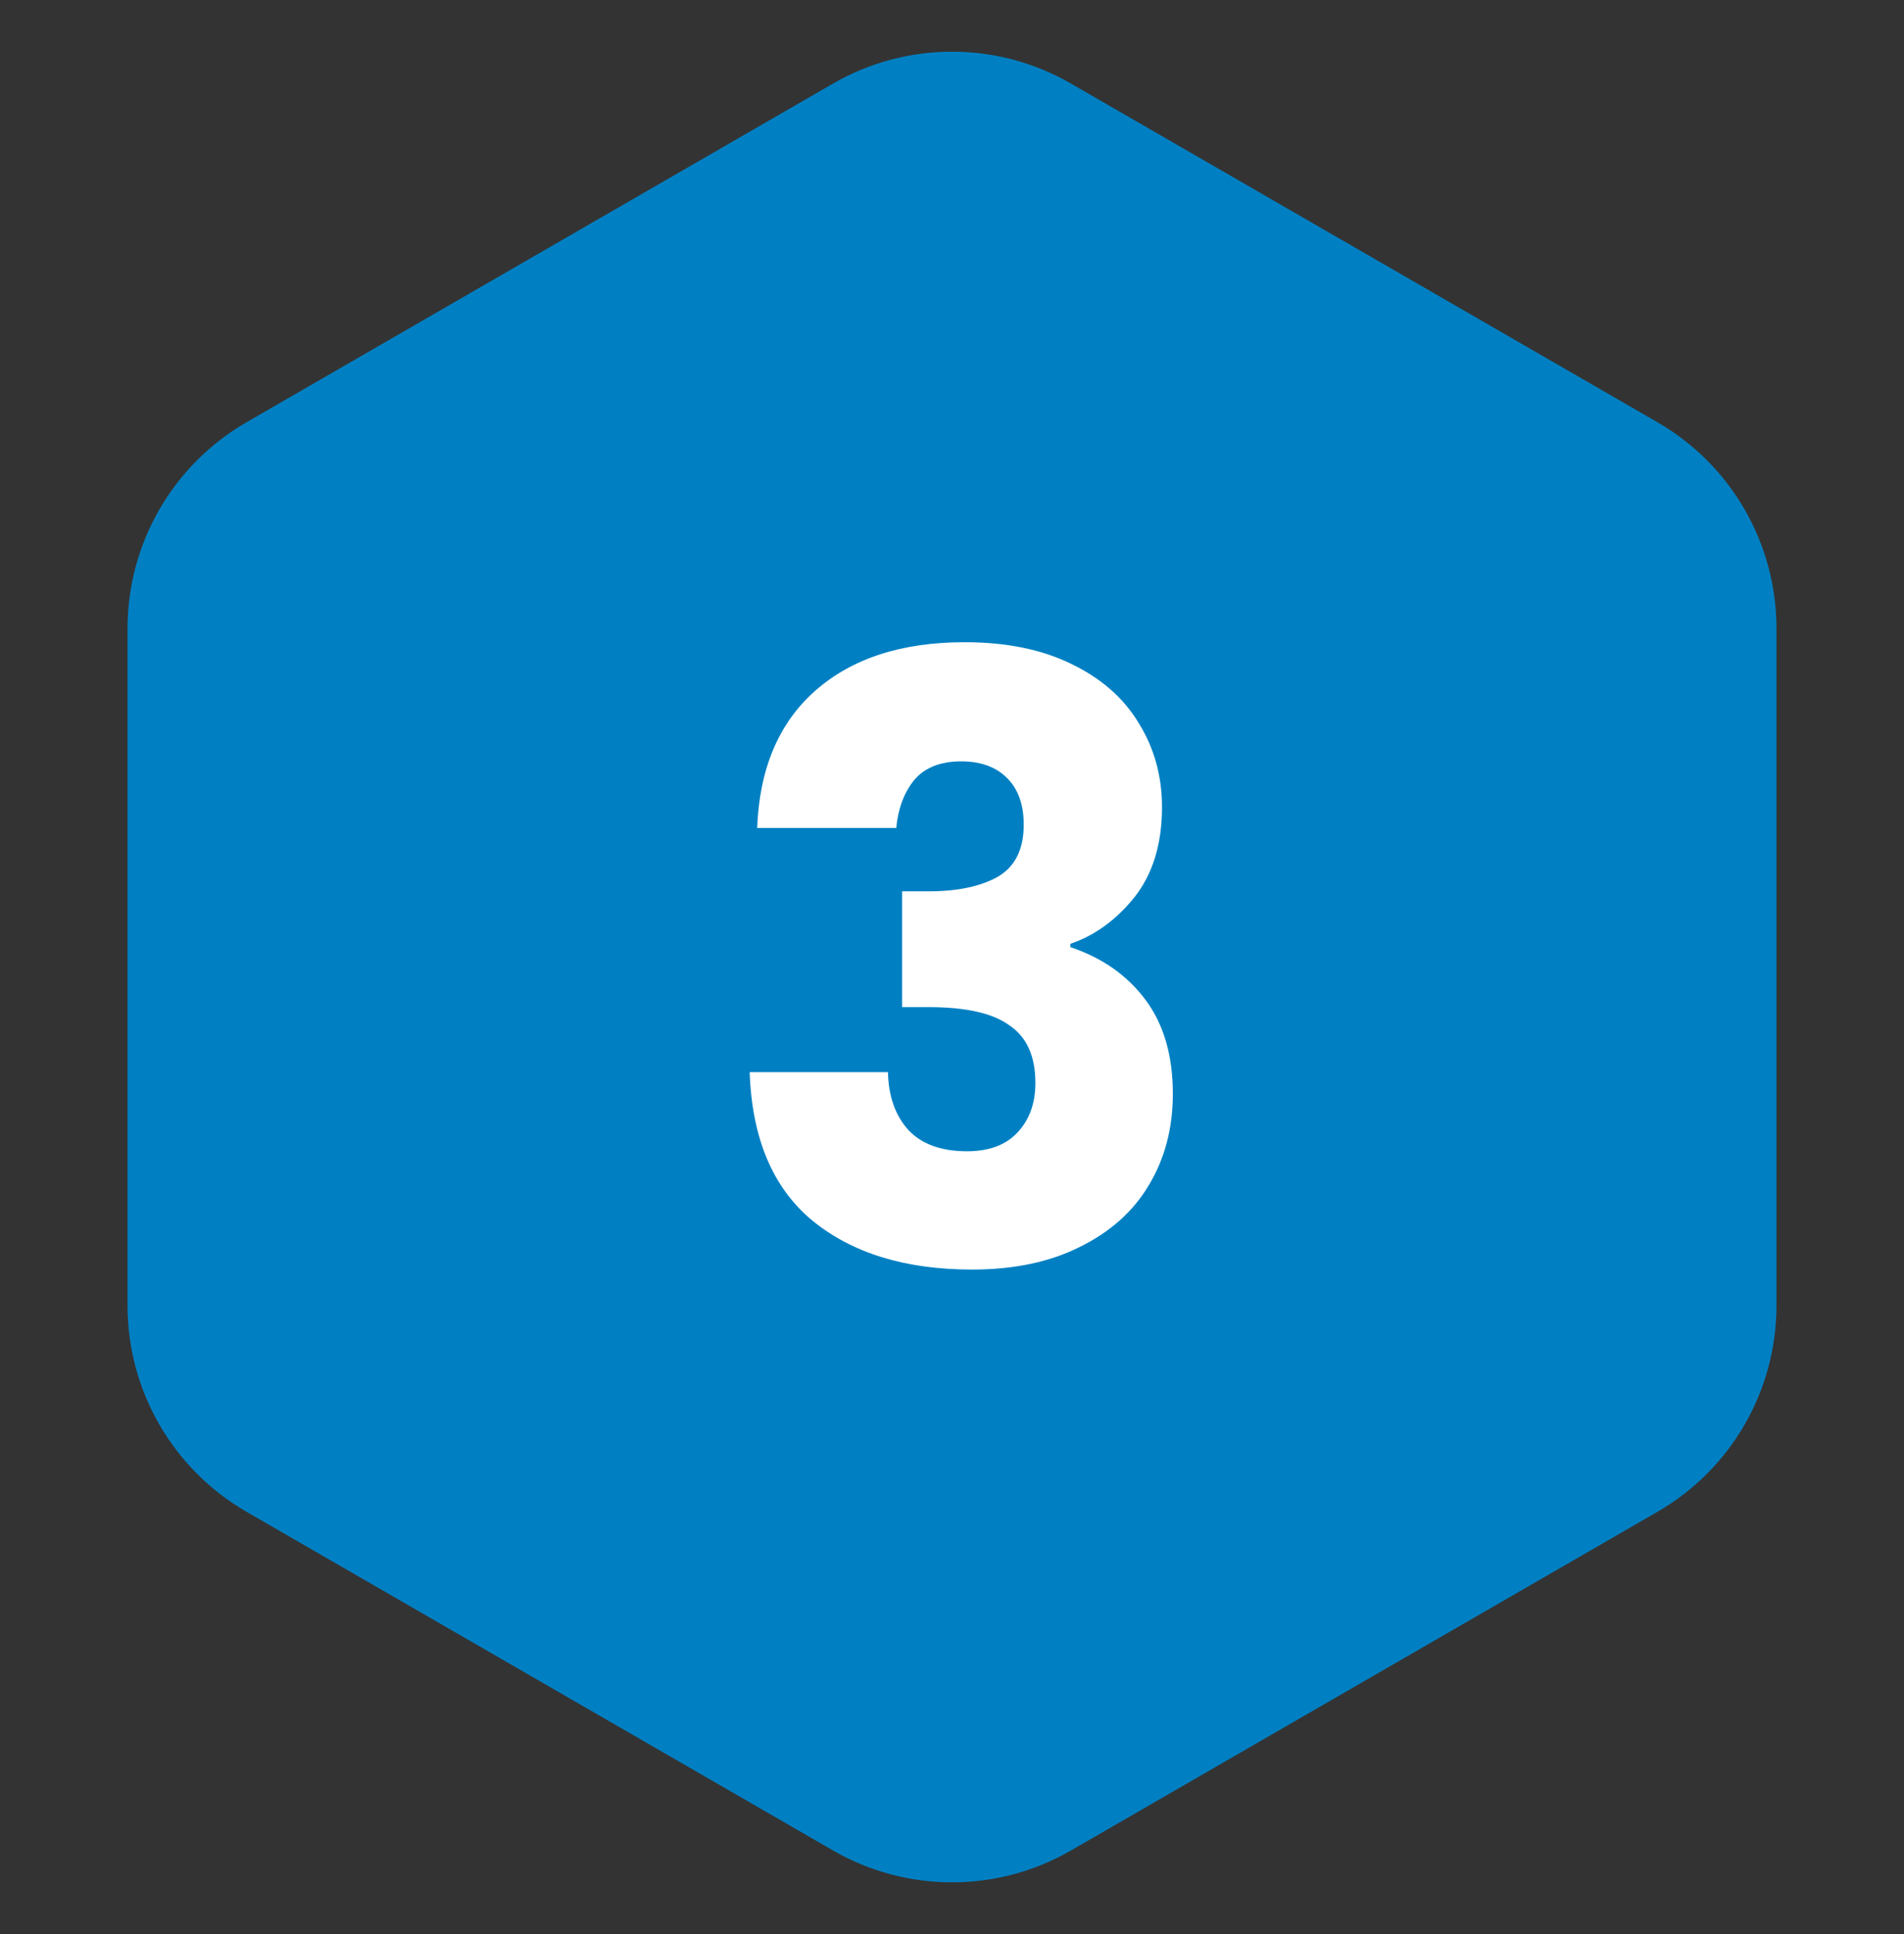
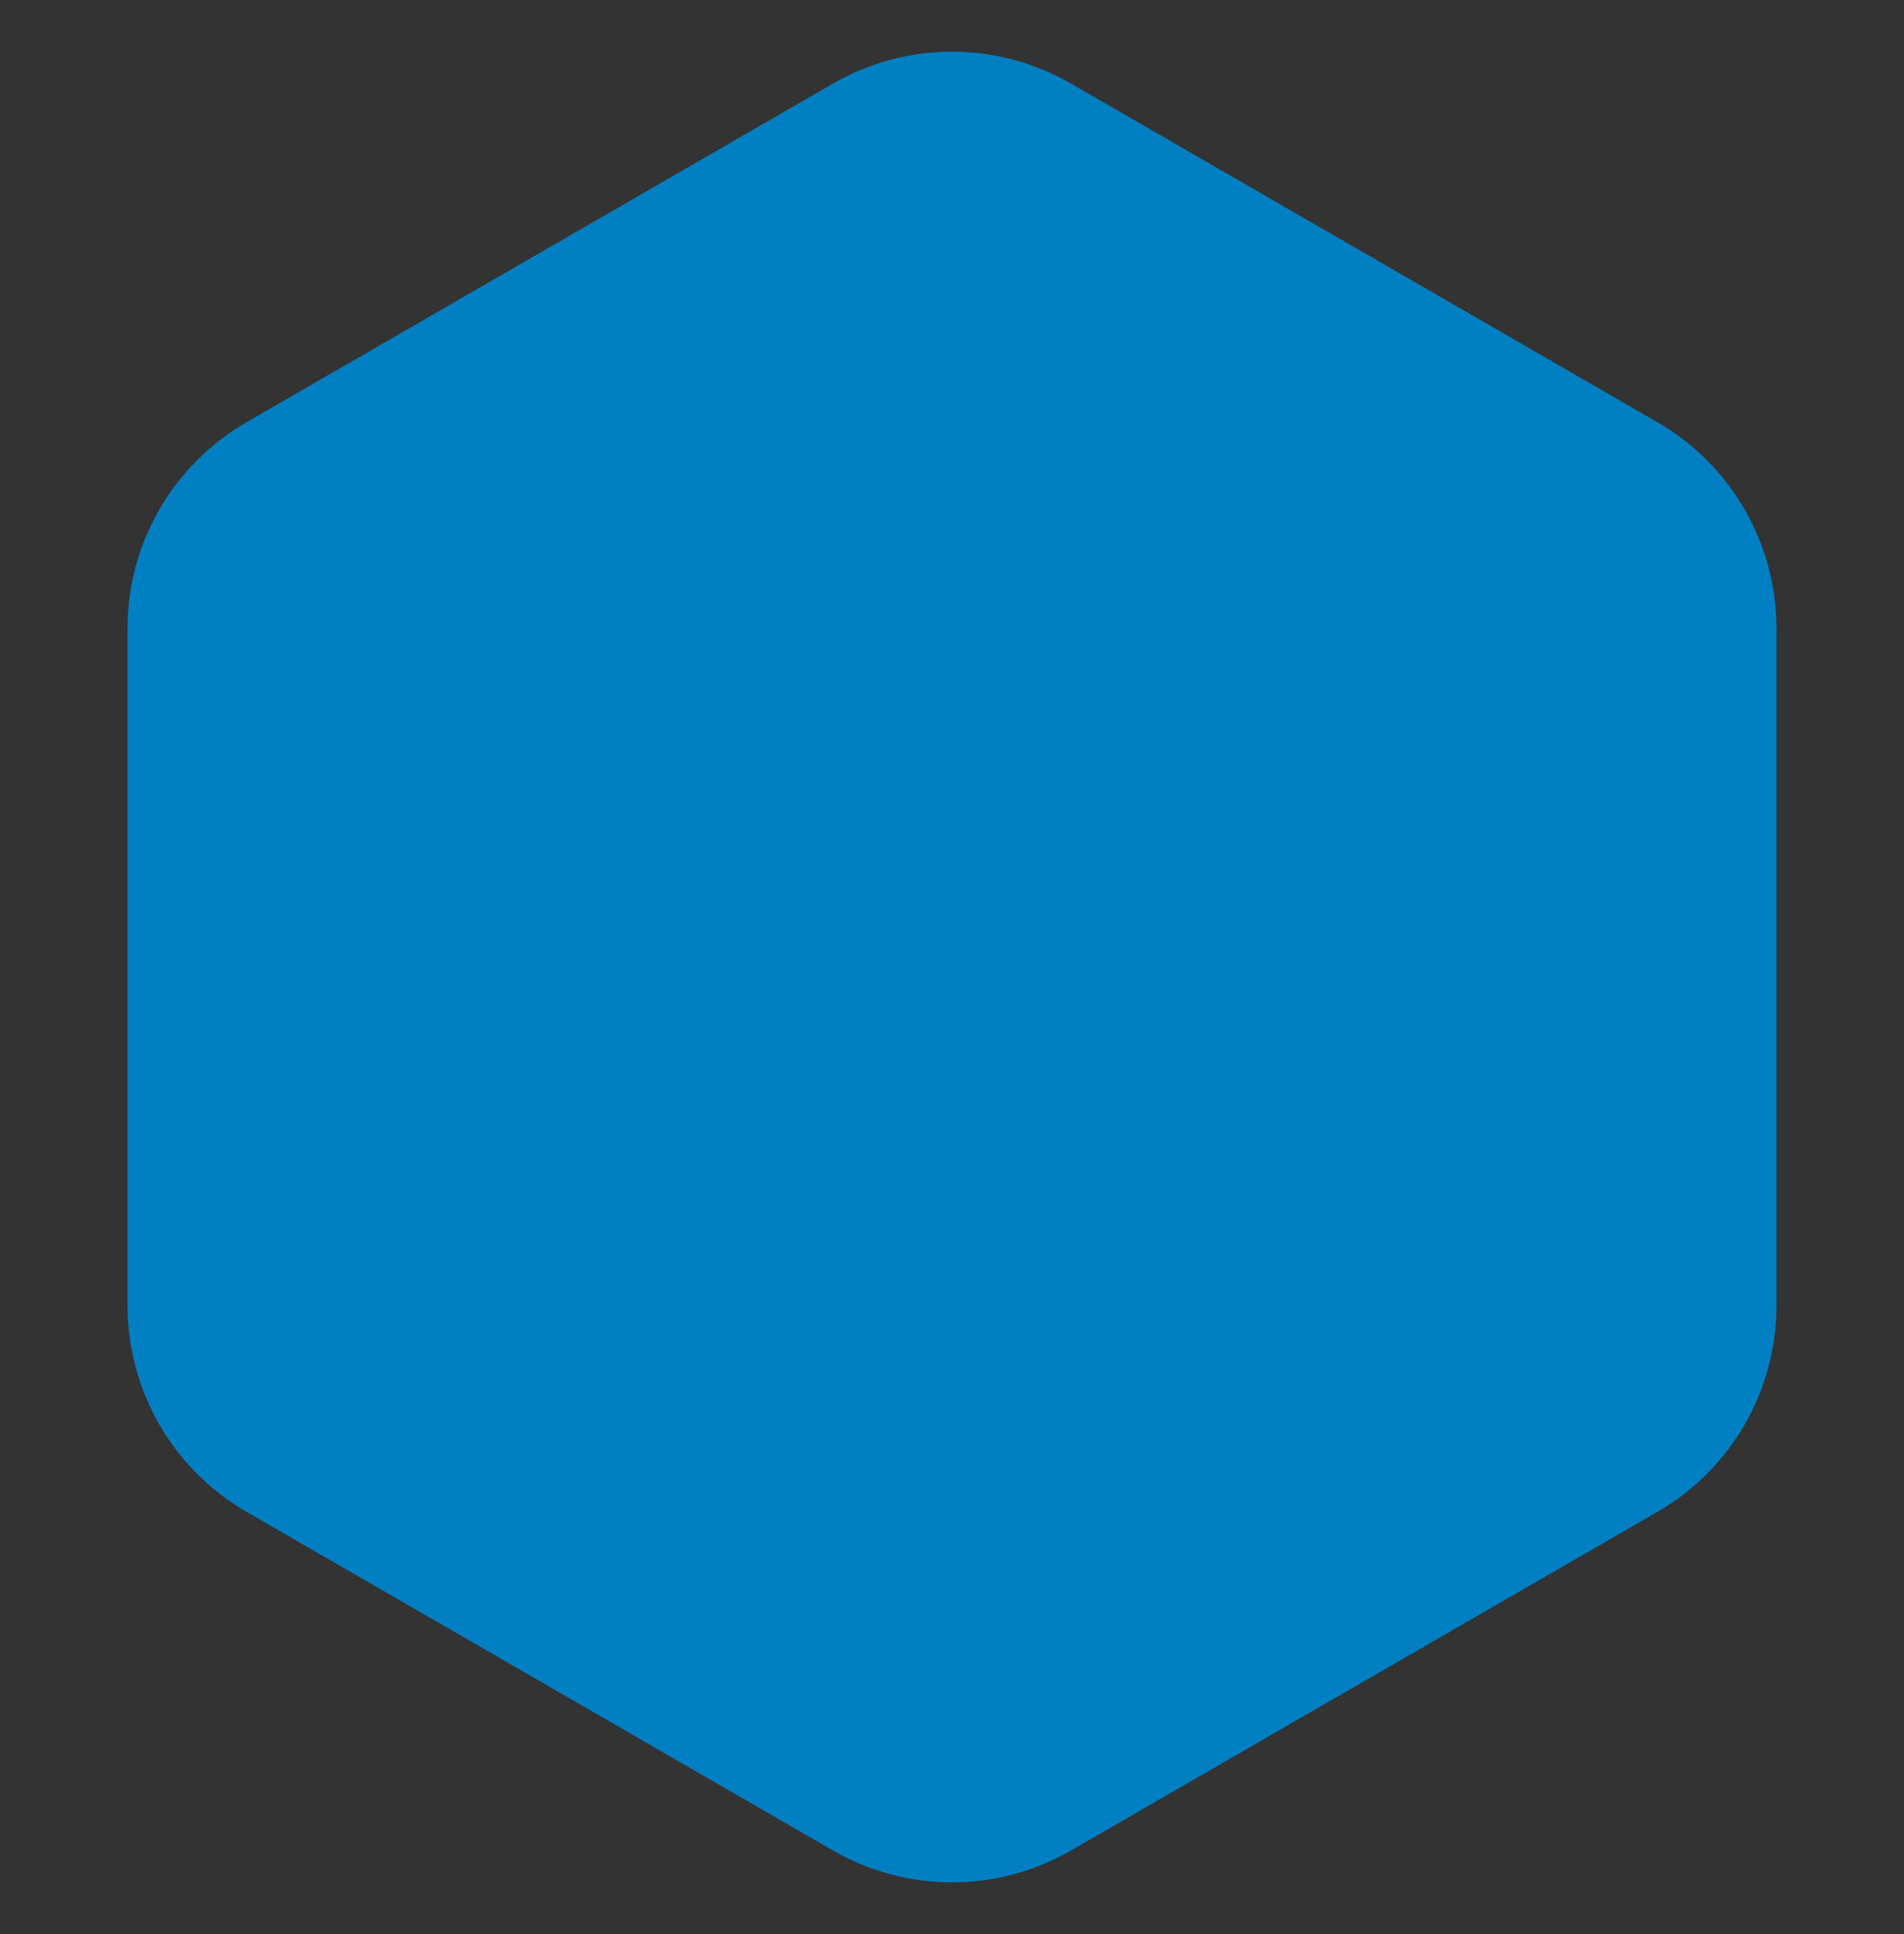
<svg xmlns="http://www.w3.org/2000/svg" width="64" height="65" viewBox="0 0 64 65" fill="none">
  <rect x="0" y="0" width="64" height="65" fill="#333333" stroke="none" />
  <path d="M28 2.809C30.475 1.38 33.525 1.38 36 2.809L55.713 14.191C58.188 15.62 59.713 18.261 59.713 21.119V43.881C59.713 46.739 58.188 49.38 55.713 50.809L36 62.191C33.525 63.62 30.475 63.62 28 62.191L8.287 50.809C5.812 49.38 4.287 46.739 4.287 43.881V21.119C4.287 18.261 5.812 15.62 8.287 14.191L28 2.809Z" fill="#0080C3" />
-   <path d="M25.451 27.828C25.526 25.831 26.179 24.291 27.411 23.208C28.643 22.125 30.314 21.584 32.423 21.584C33.823 21.584 35.018 21.827 36.007 22.312C37.015 22.797 37.771 23.46 38.275 24.3C38.798 25.14 39.059 26.083 39.059 27.128C39.059 28.36 38.751 29.368 38.135 30.152C37.519 30.917 36.801 31.44 35.979 31.72V31.832C37.043 32.187 37.883 32.775 38.499 33.596C39.115 34.417 39.423 35.472 39.423 36.76C39.423 37.917 39.153 38.944 38.611 39.84C38.089 40.717 37.314 41.408 36.287 41.912C35.279 42.416 34.075 42.668 32.675 42.668C30.435 42.668 28.643 42.117 27.299 41.016C25.974 39.915 25.274 38.253 25.199 36.032H29.847C29.866 36.853 30.099 37.507 30.547 37.992C30.995 38.459 31.649 38.692 32.507 38.692C33.235 38.692 33.795 38.487 34.187 38.076C34.598 37.647 34.803 37.087 34.803 36.396C34.803 35.5 34.514 34.856 33.935 34.464C33.375 34.053 32.47 33.848 31.219 33.848H30.323V29.956H31.219C32.171 29.956 32.937 29.797 33.515 29.48C34.113 29.144 34.411 28.556 34.411 27.716C34.411 27.044 34.225 26.521 33.851 26.148C33.478 25.775 32.965 25.588 32.311 25.588C31.602 25.588 31.07 25.803 30.715 26.232C30.379 26.661 30.183 27.193 30.127 27.828H25.451Z" fill="white" />
</svg>